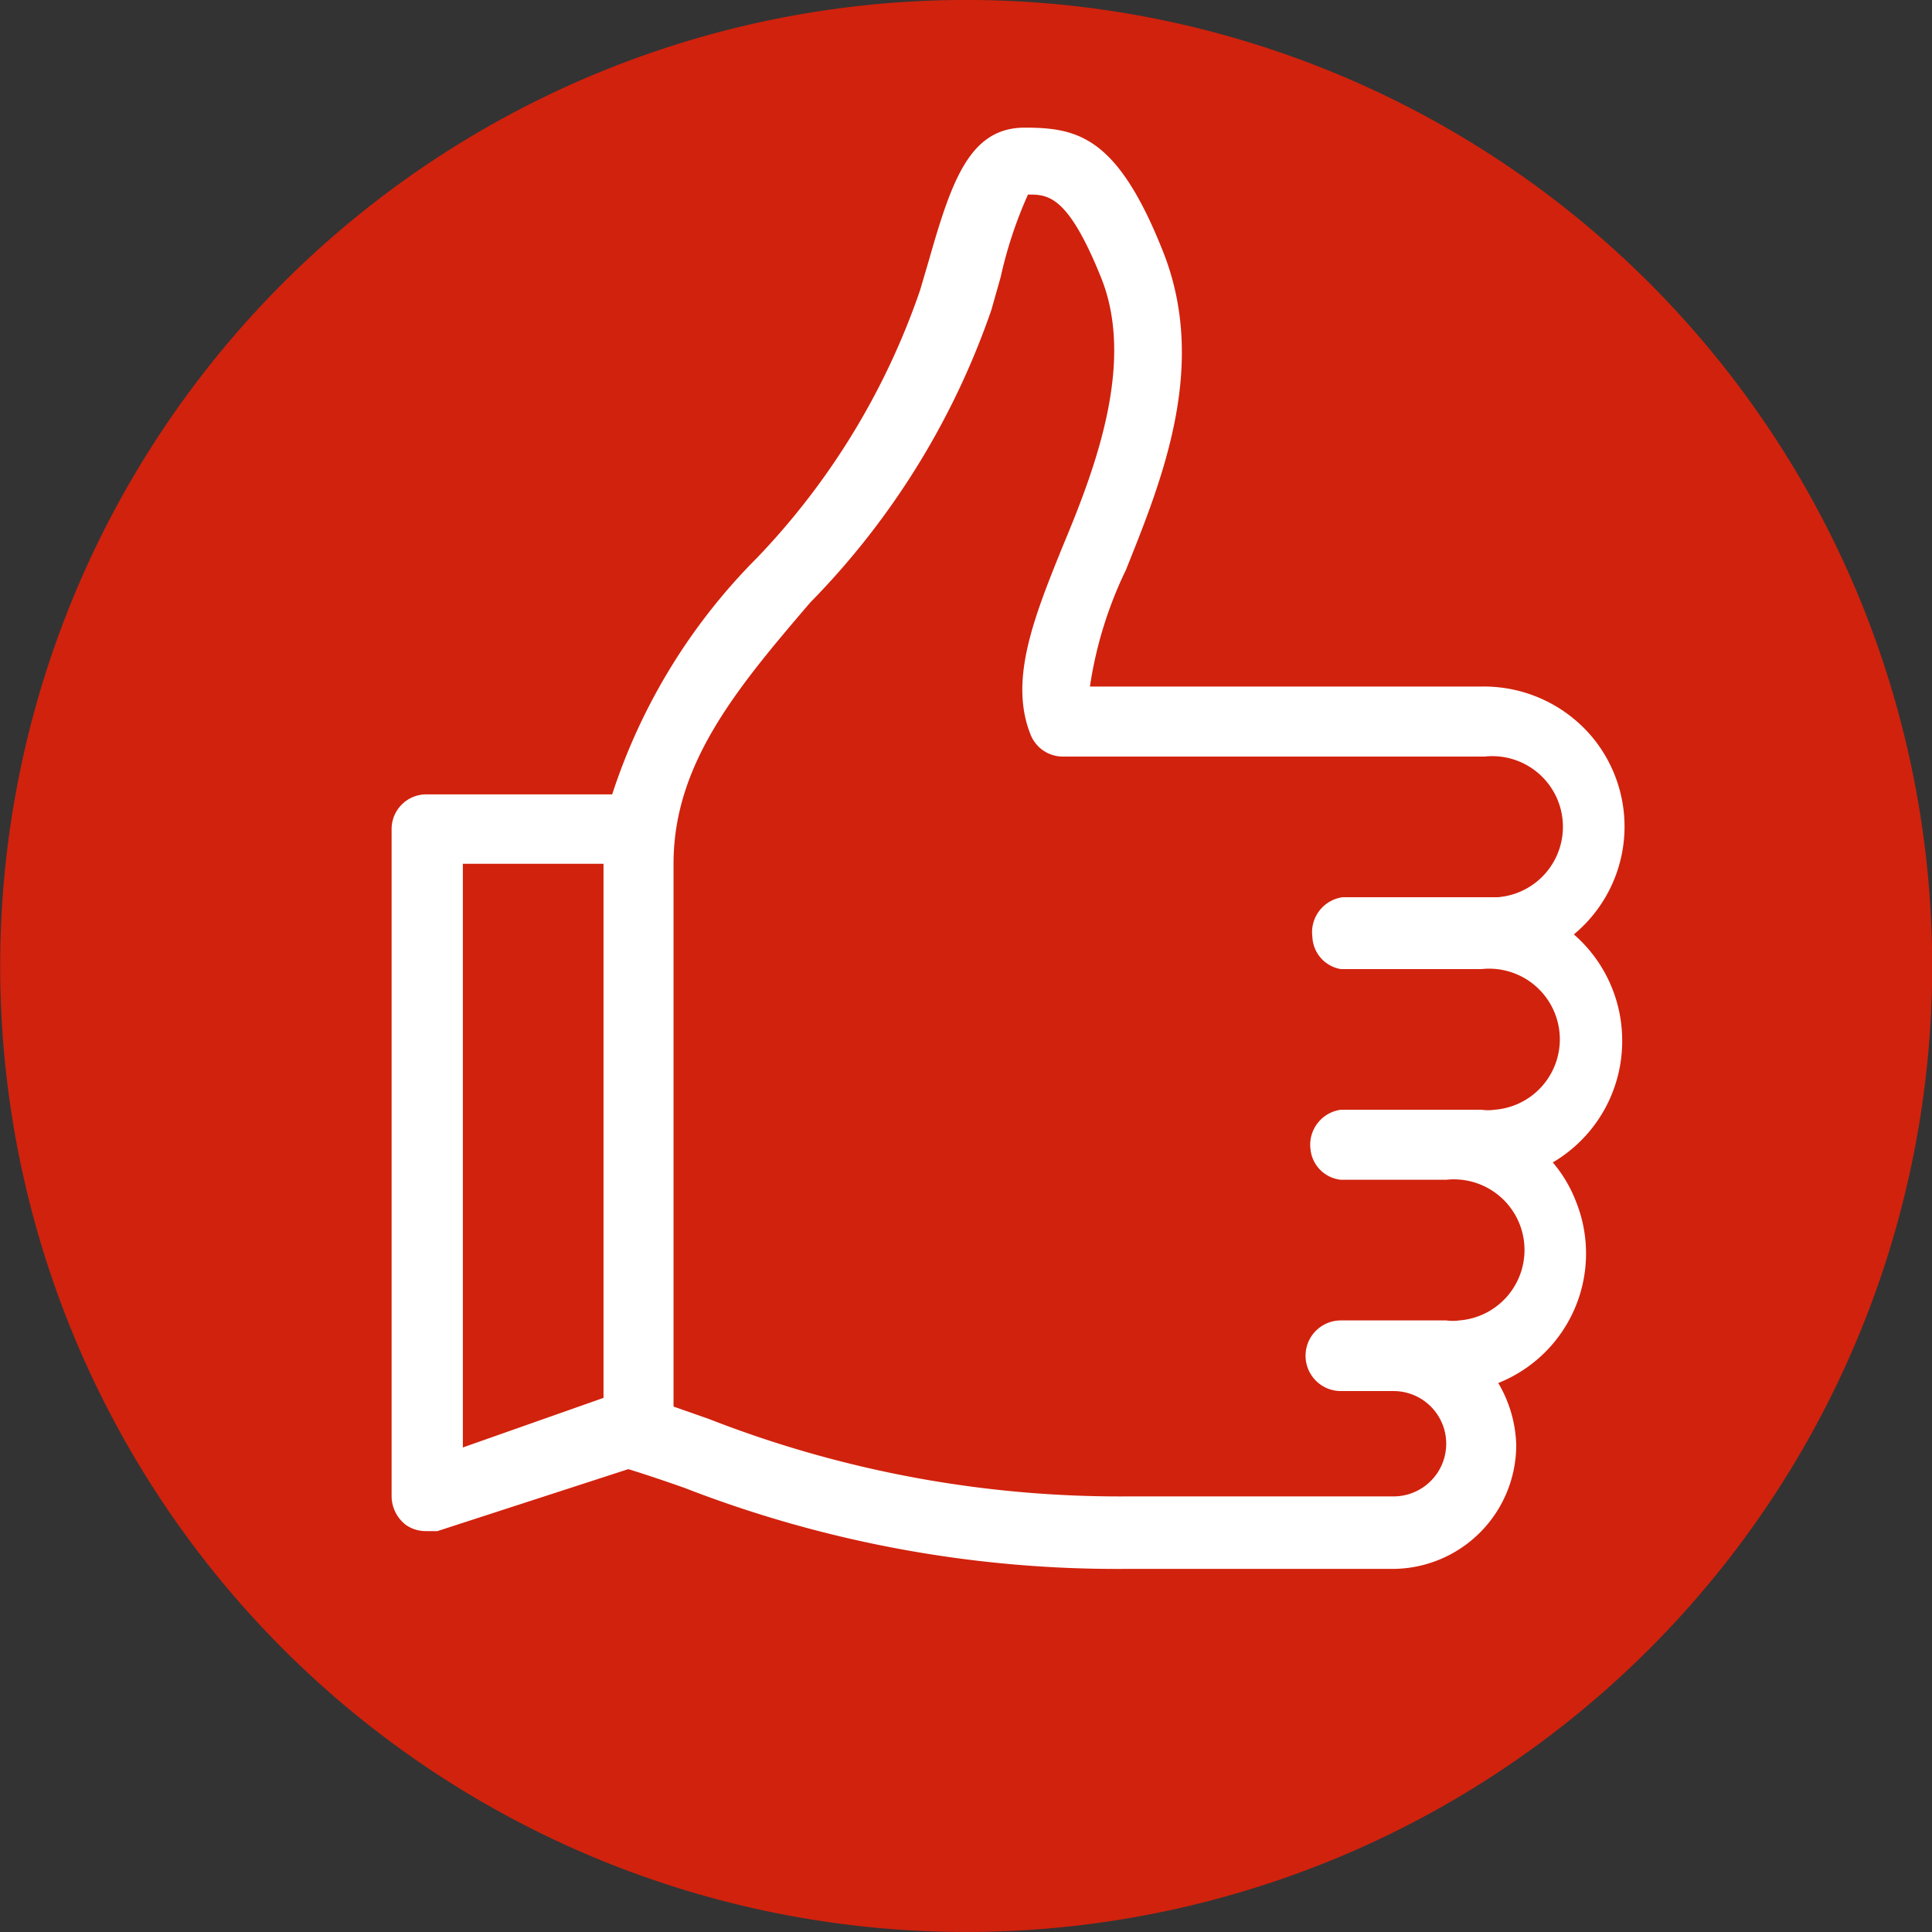
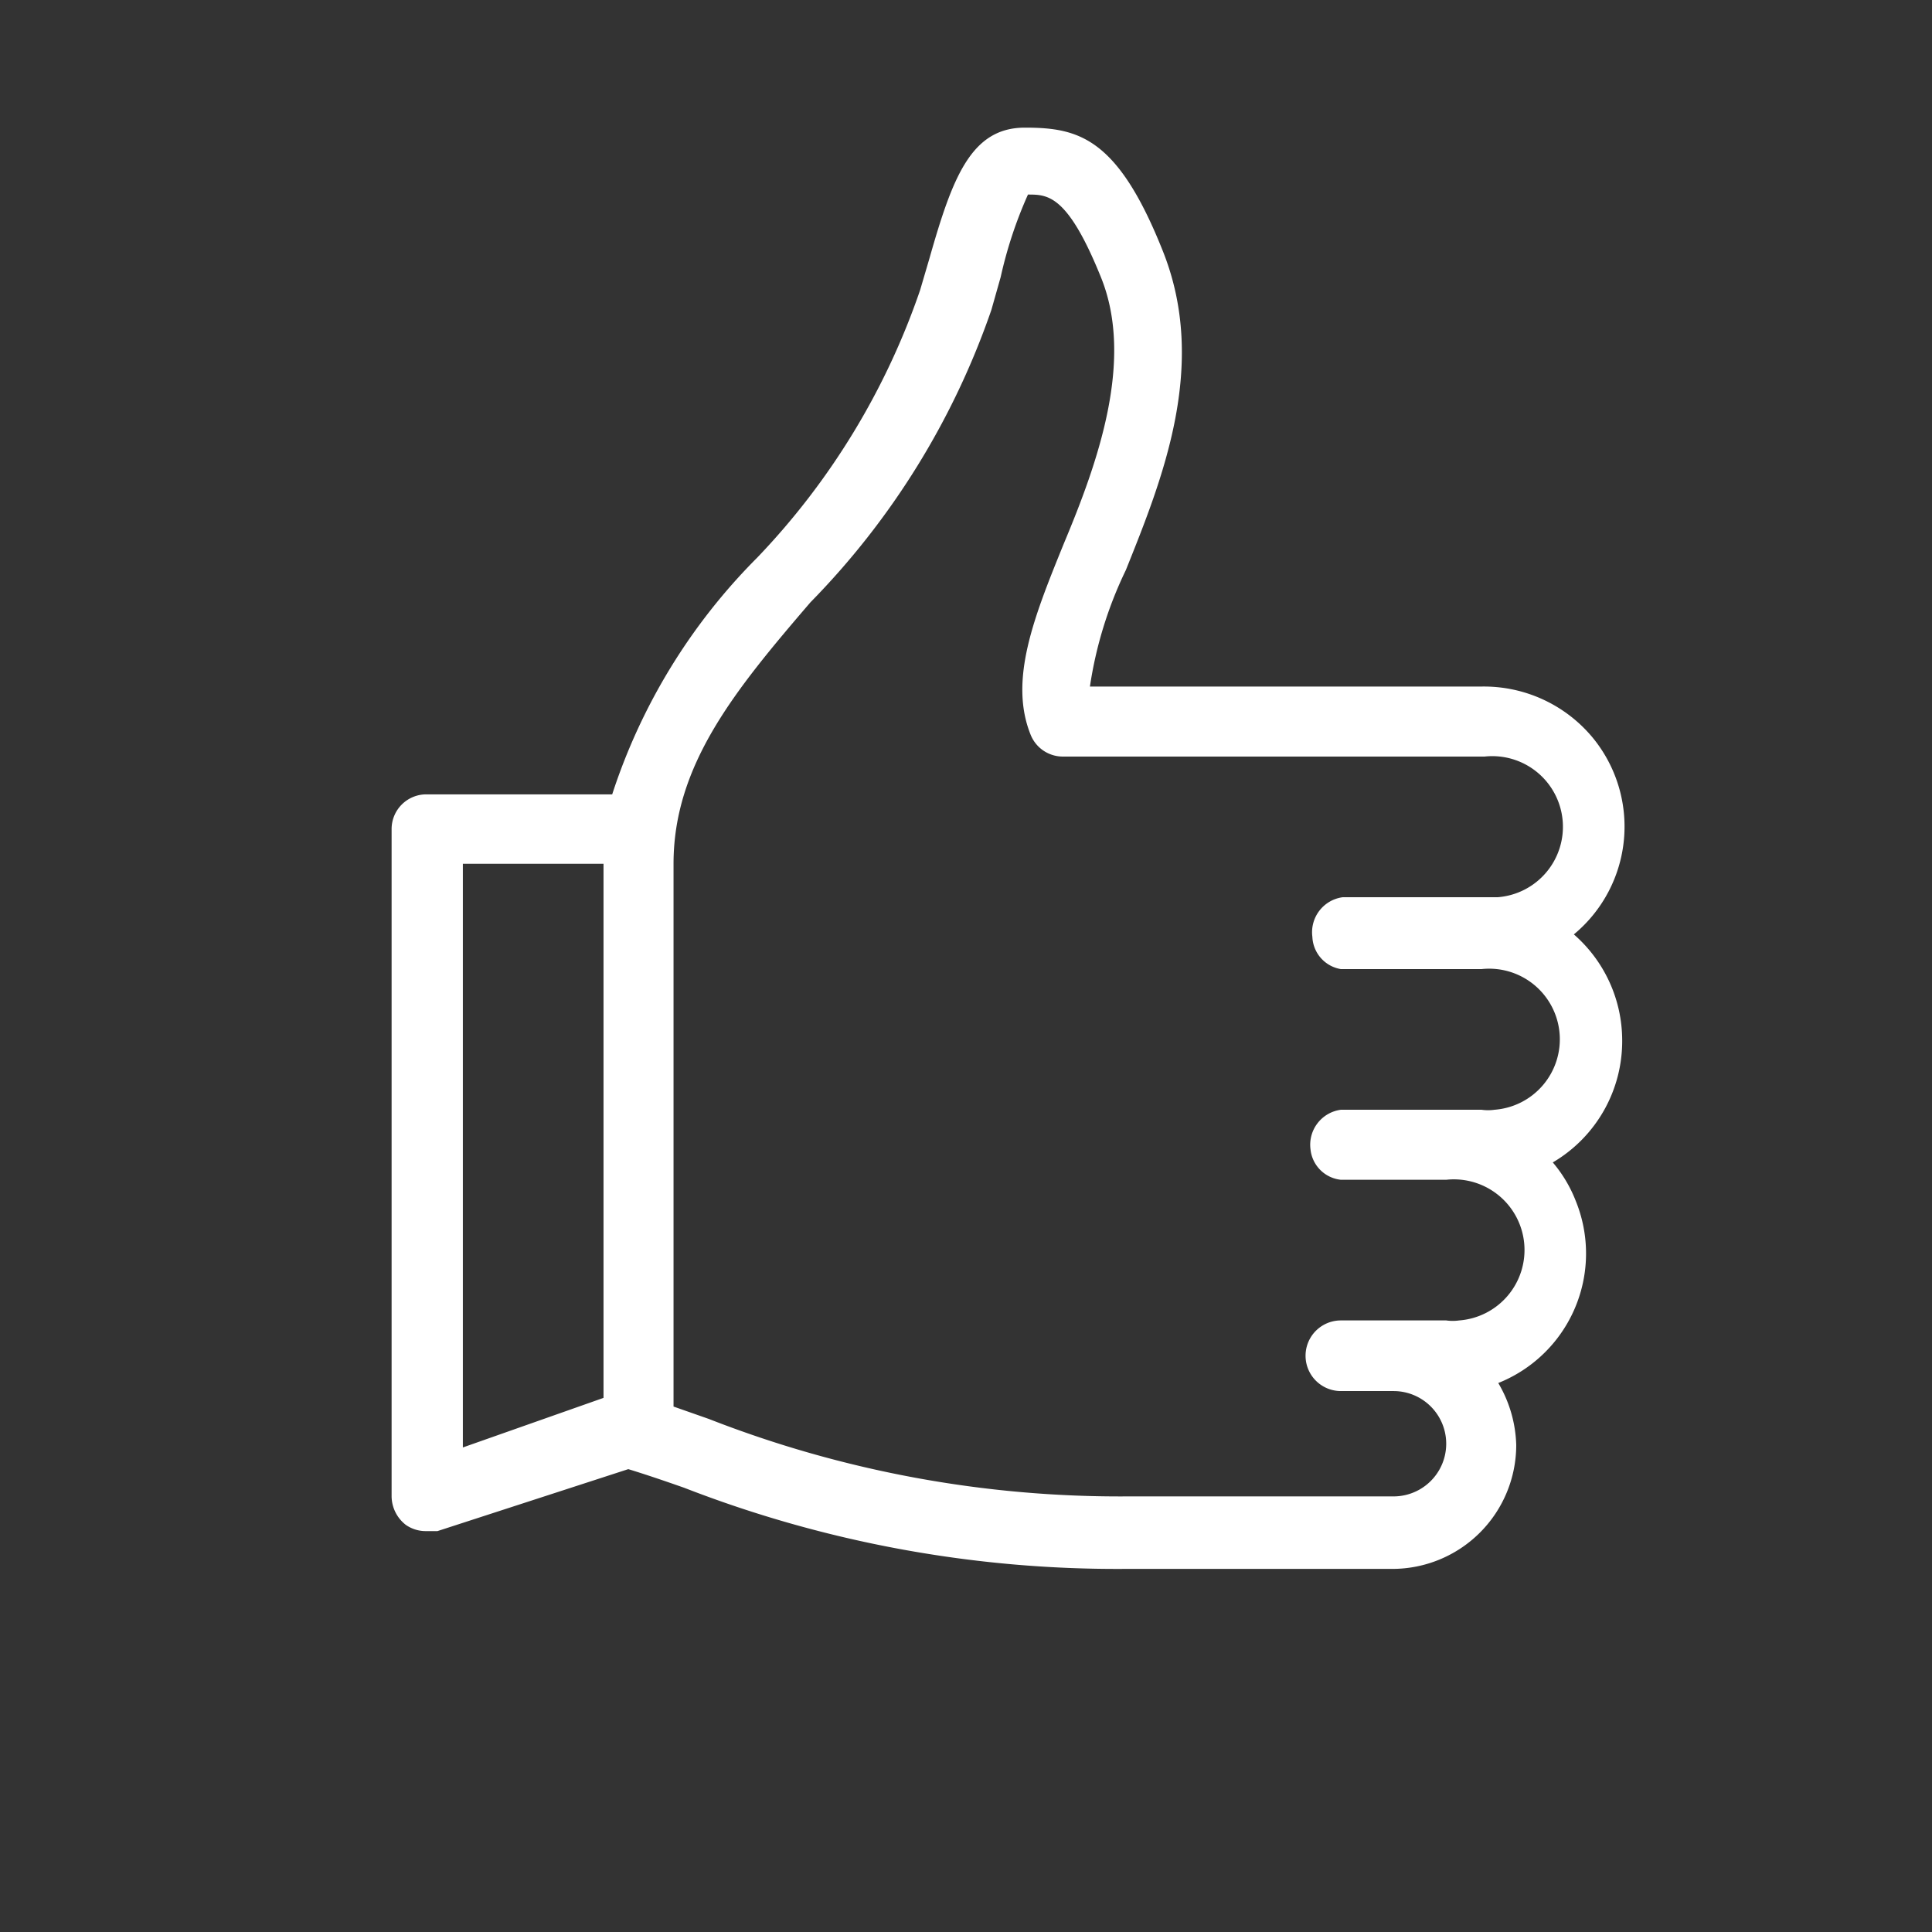
<svg xmlns="http://www.w3.org/2000/svg" viewBox="0 0 31.18 31.18">
  <rect x="0" y="0" width="31.18" height="31.18" fill="#333333" stroke="none" />
-   <path d="M6.81,28.47A15.59,15.59,0,1,0,2.71,6.81h0a15.59,15.59,0,0,0,4.1,21.66" transform="translate(0 0)" fill="#d1220d" />
  <path d="M26.18,16.78a2.27,2.27,0,0,0-.78-1.7,2.26,2.26,0,0,0,.3-3.18,2.28,2.28,0,0,0-1.79-.82H17.59a6.51,6.51,0,0,1,.58-1.88c.59-1.47,1.33-3.3.6-5.14s-1.36-2-2.23-2S15.37,2.87,15,4.17l-.15.51A11.73,11.73,0,0,1,12.22,9a9.62,9.62,0,0,0-2.34,3.82h-3a.56.56,0,0,0-.56.56V24.15a.59.59,0,0,0,.23.46.56.56,0,0,0,.33.1h.18l3.08-1q.36.11.9.3a19.28,19.28,0,0,0,7.12,1.31h4.31a2,2,0,0,0,2-2,2.07,2.07,0,0,0-.29-1,2.25,2.25,0,0,0,1.25-2.94,2.17,2.17,0,0,0-.37-.62A2.27,2.27,0,0,0,26.18,16.78ZM7.47,23.36V13.94H9.74v8.62Zm14.17-7.72h2.27a1.14,1.14,0,1,1,.21,2.27.74.74,0,0,1-.21,0H21.64a.57.57,0,0,0-.49.64.55.55,0,0,0,.49.49h1.7a1.14,1.14,0,1,1,.21,2.27.74.74,0,0,1-.21,0h-1.7a.57.57,0,0,0,0,1.14h.85a.85.85,0,0,1,0,1.7H18.21a18.22,18.22,0,0,1-6.77-1.25l-.57-.2V13.94c0-1.6,1-2.81,2.21-4.22A12.6,12.6,0,0,0,16,5l.15-.53a6.91,6.91,0,0,1,.44-1.33c.32,0,.64,0,1.18,1.34s-.06,3-.6,4.29c-.48,1.18-.89,2.2-.54,3.08a.56.56,0,0,0,.53.36h6.8a1.14,1.14,0,1,1,.21,2.27h-2.5a.57.57,0,0,0-.49.64A.55.55,0,0,0,21.64,15.64Z" transform="translate(0 0)" fill="#fff" />
</svg>